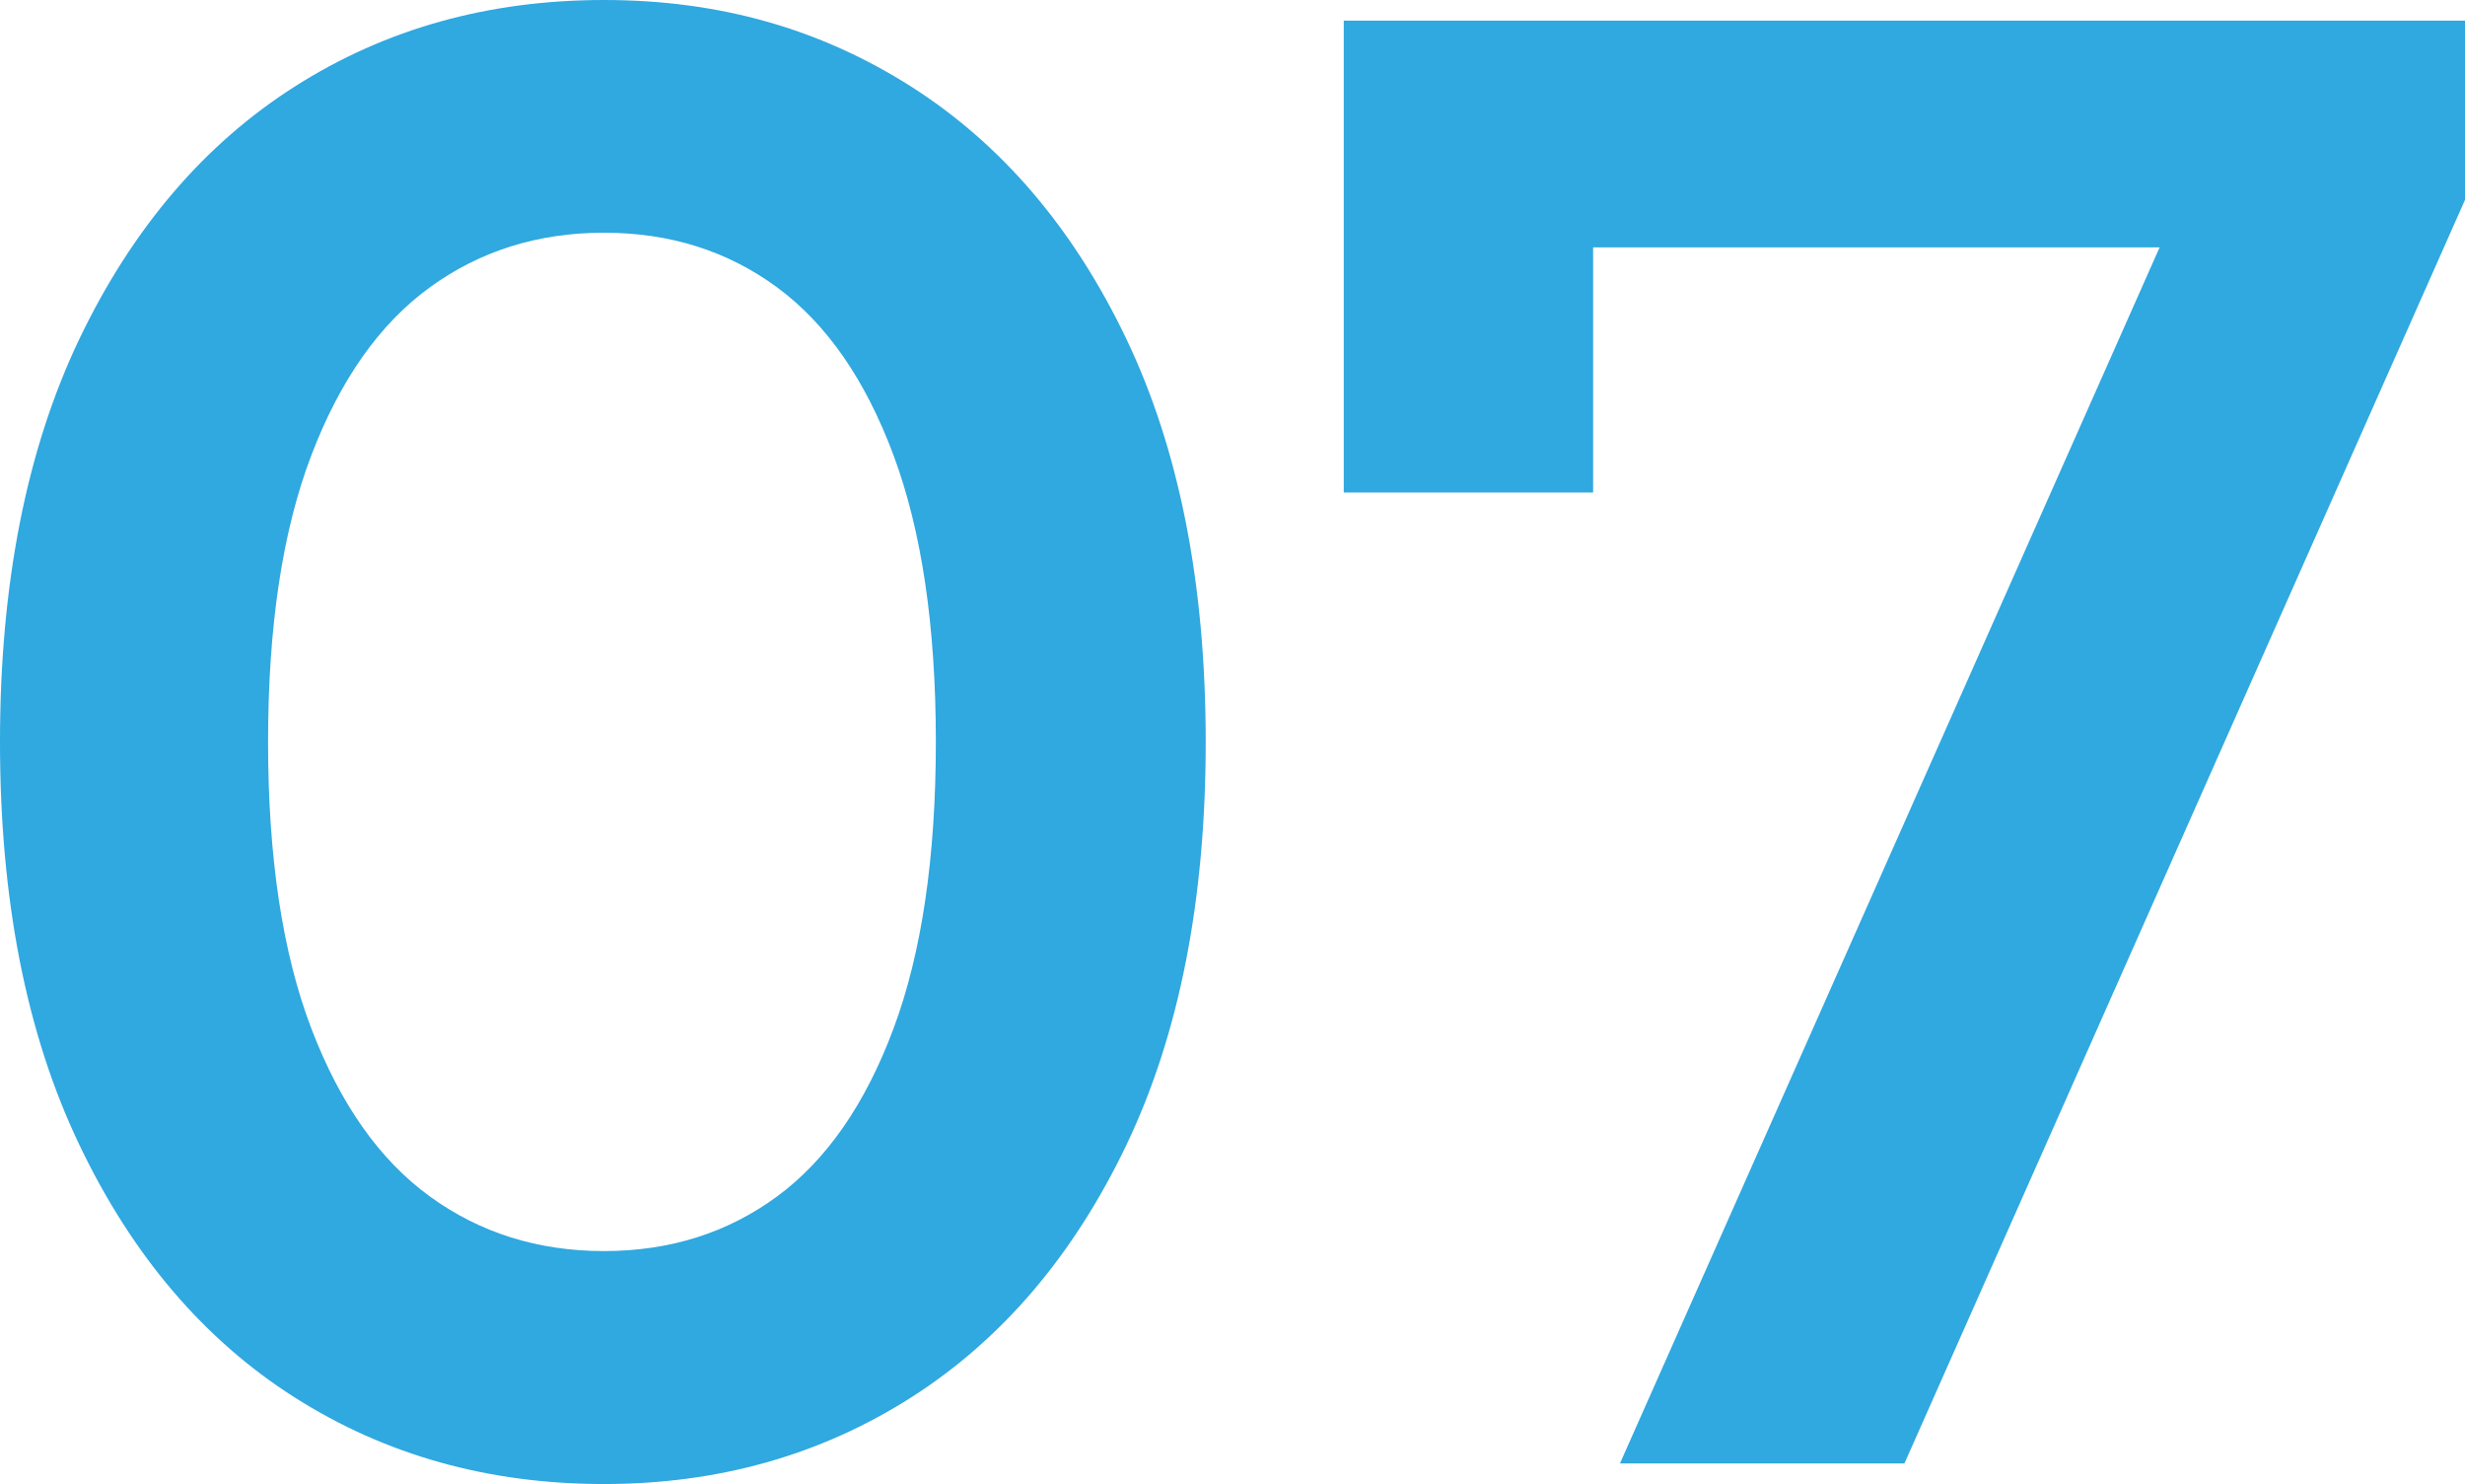
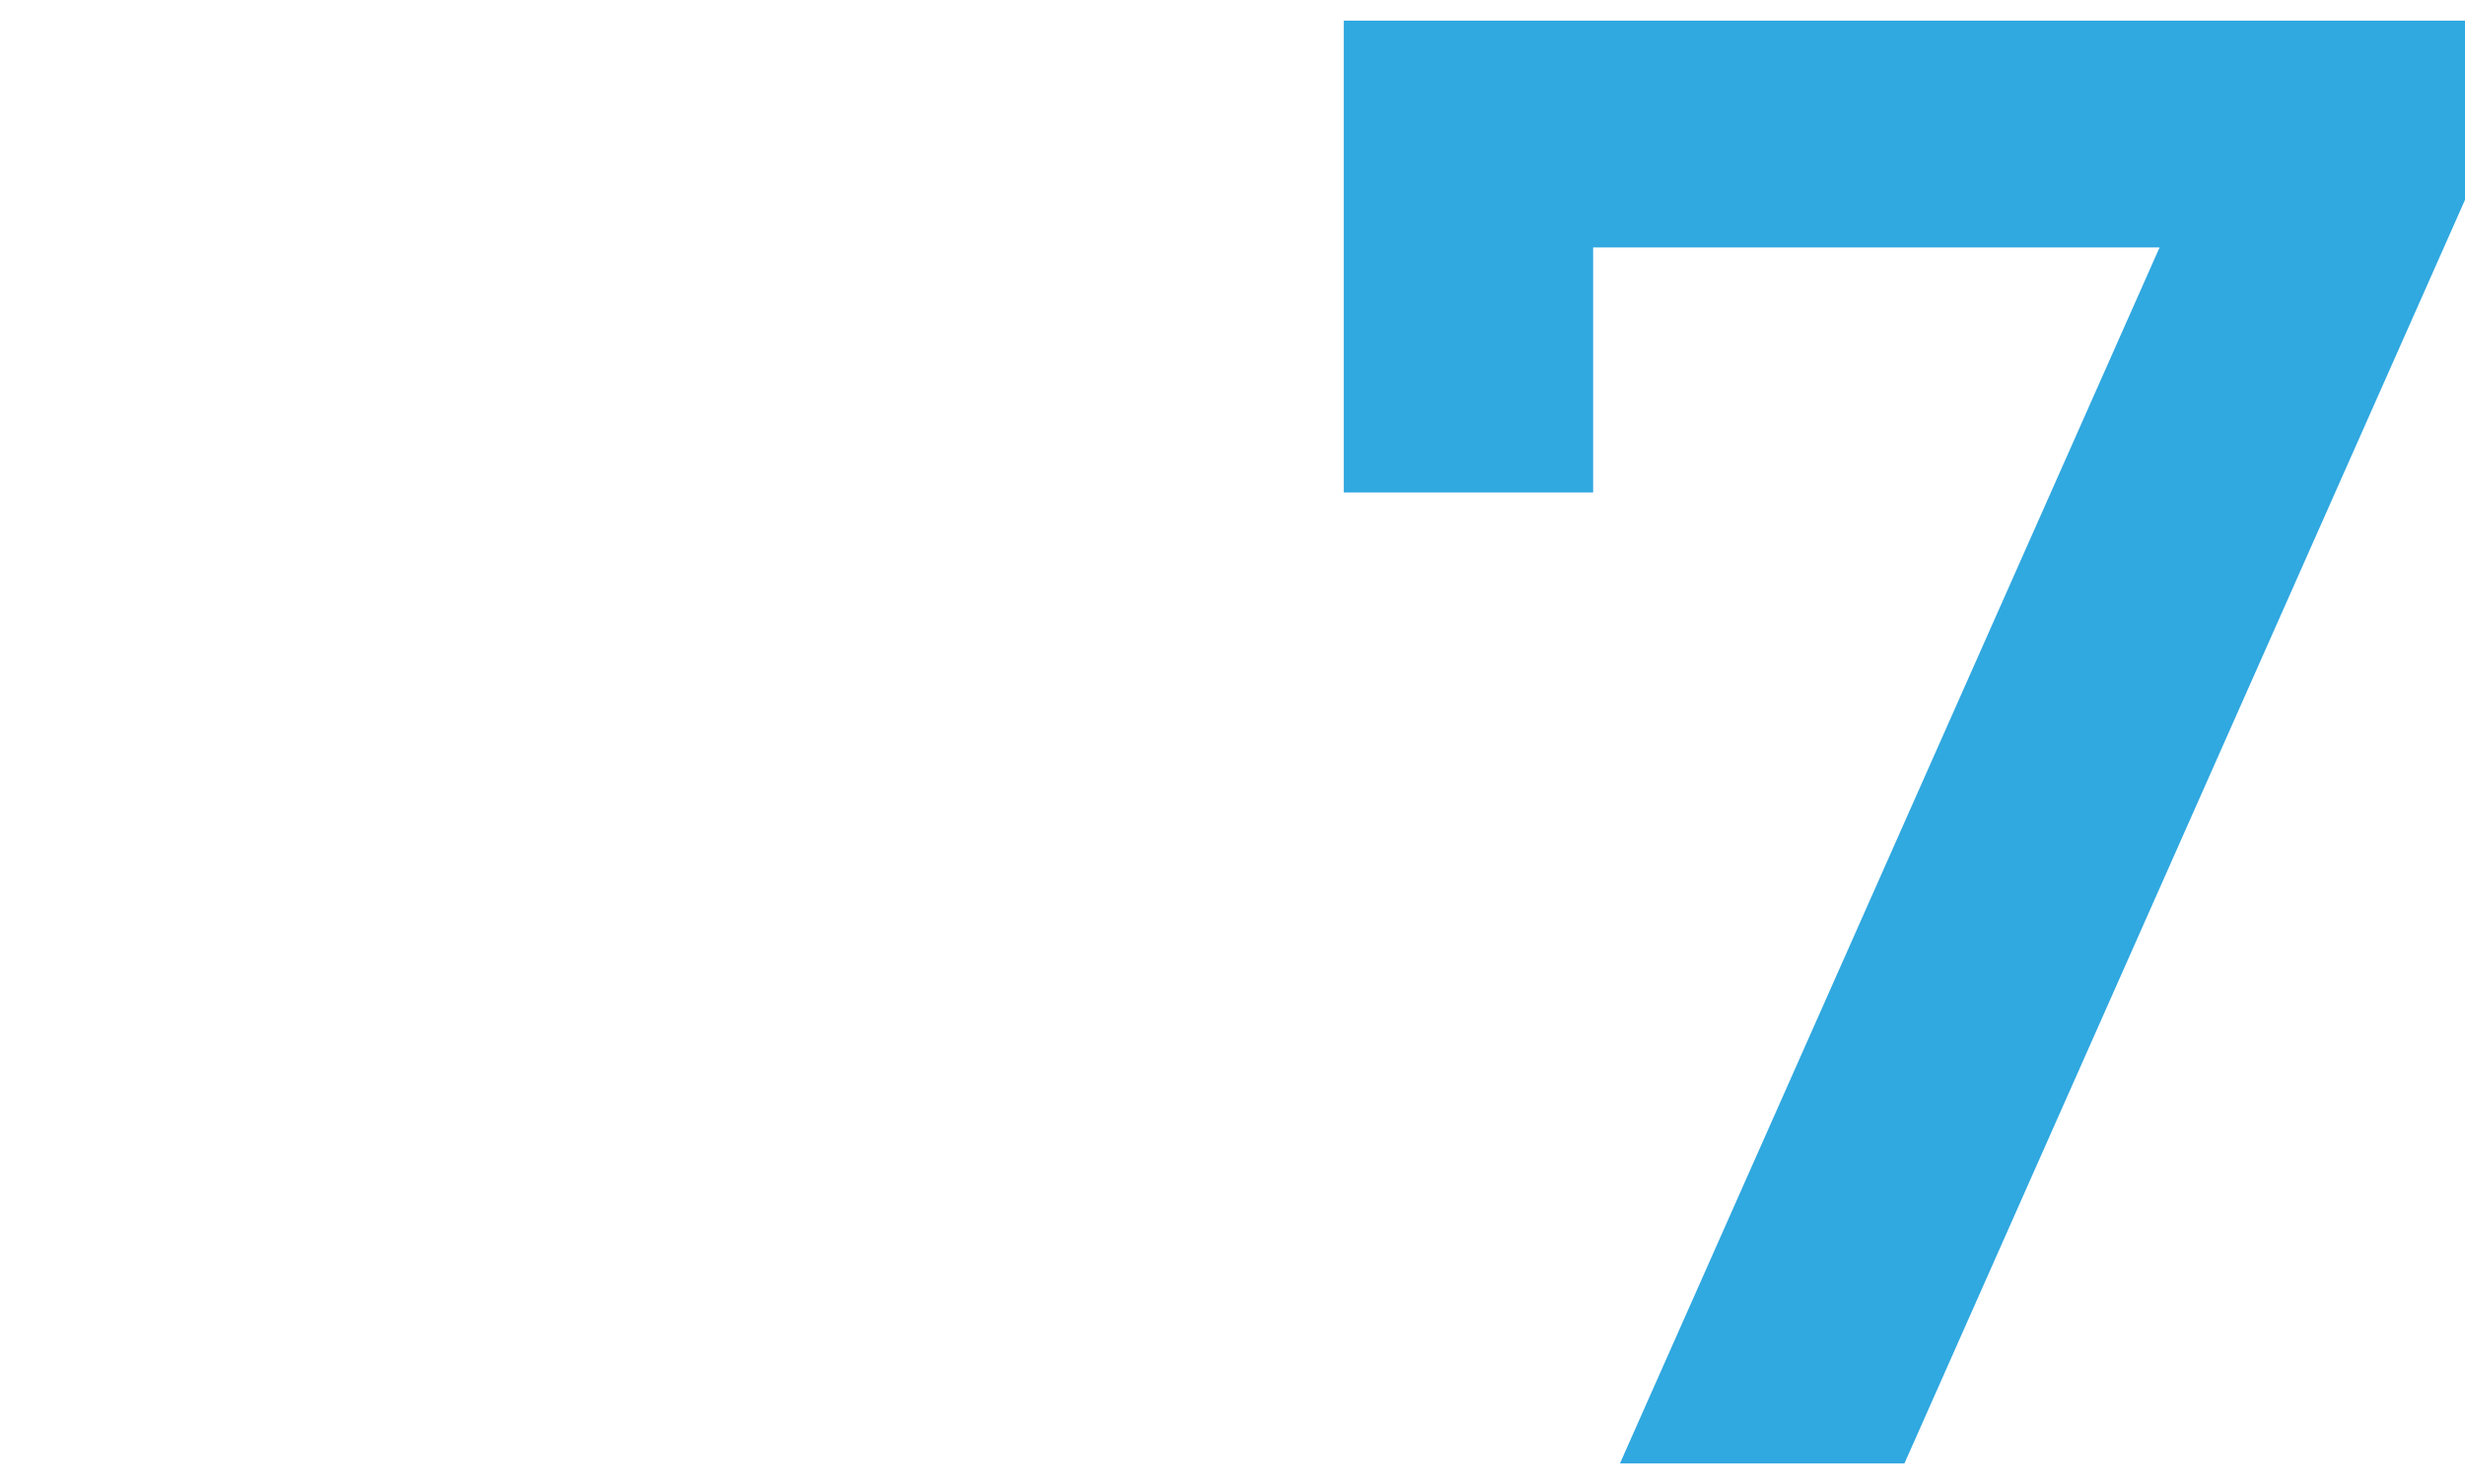
<svg xmlns="http://www.w3.org/2000/svg" id="Layer_2" viewBox="0 0 205.71 123.84">
  <defs>
    <style>.cls-1{fill:#30a8e0;}</style>
  </defs>
  <g id="Layer_1-2">
    <g>
-       <path class="cls-1" d="M50.4,123.84c-9.63,0-18.23-2.41-25.8-7.22s-13.56-11.84-17.97-21.07C2.21,86.32,0,75.11,0,61.92S2.21,37.53,6.62,28.29C11.04,19.07,17.03,12.04,24.6,7.22S40.76,0,50.4,0s18.06,2.41,25.63,7.22c7.57,4.82,13.56,11.84,17.97,21.07,4.41,9.23,6.62,20.44,6.62,33.63s-2.21,24.4-6.62,33.63c-4.42,9.23-10.41,16.25-17.97,21.07-7.57,4.82-16.11,7.22-25.63,7.22Zm0-19.44c5.5,0,10.32-1.52,14.45-4.56,4.13-3.04,7.37-7.71,9.72-14.02,2.35-6.3,3.53-14.28,3.53-23.91s-1.18-17.6-3.53-23.91c-2.35-6.31-5.59-10.98-9.72-14.02-4.13-3.04-8.94-4.56-14.45-4.56s-10.35,1.52-14.53,4.56c-4.19,3.04-7.48,7.71-9.89,14.02-2.41,6.31-3.61,14.28-3.61,23.91s1.2,17.6,3.61,23.91c2.41,6.31,5.7,10.98,9.89,14.02,4.18,3.04,9.03,4.56,14.53,4.56Z" />
      <path class="cls-1" d="M135.19,122.12L184.73,10.49l5.85,10.15H122.29l10.66-10.84v31.3h-20.81V1.72h93.57v14.96l-46.78,105.44h-23.74Z" />
    </g>
  </g>
</svg>